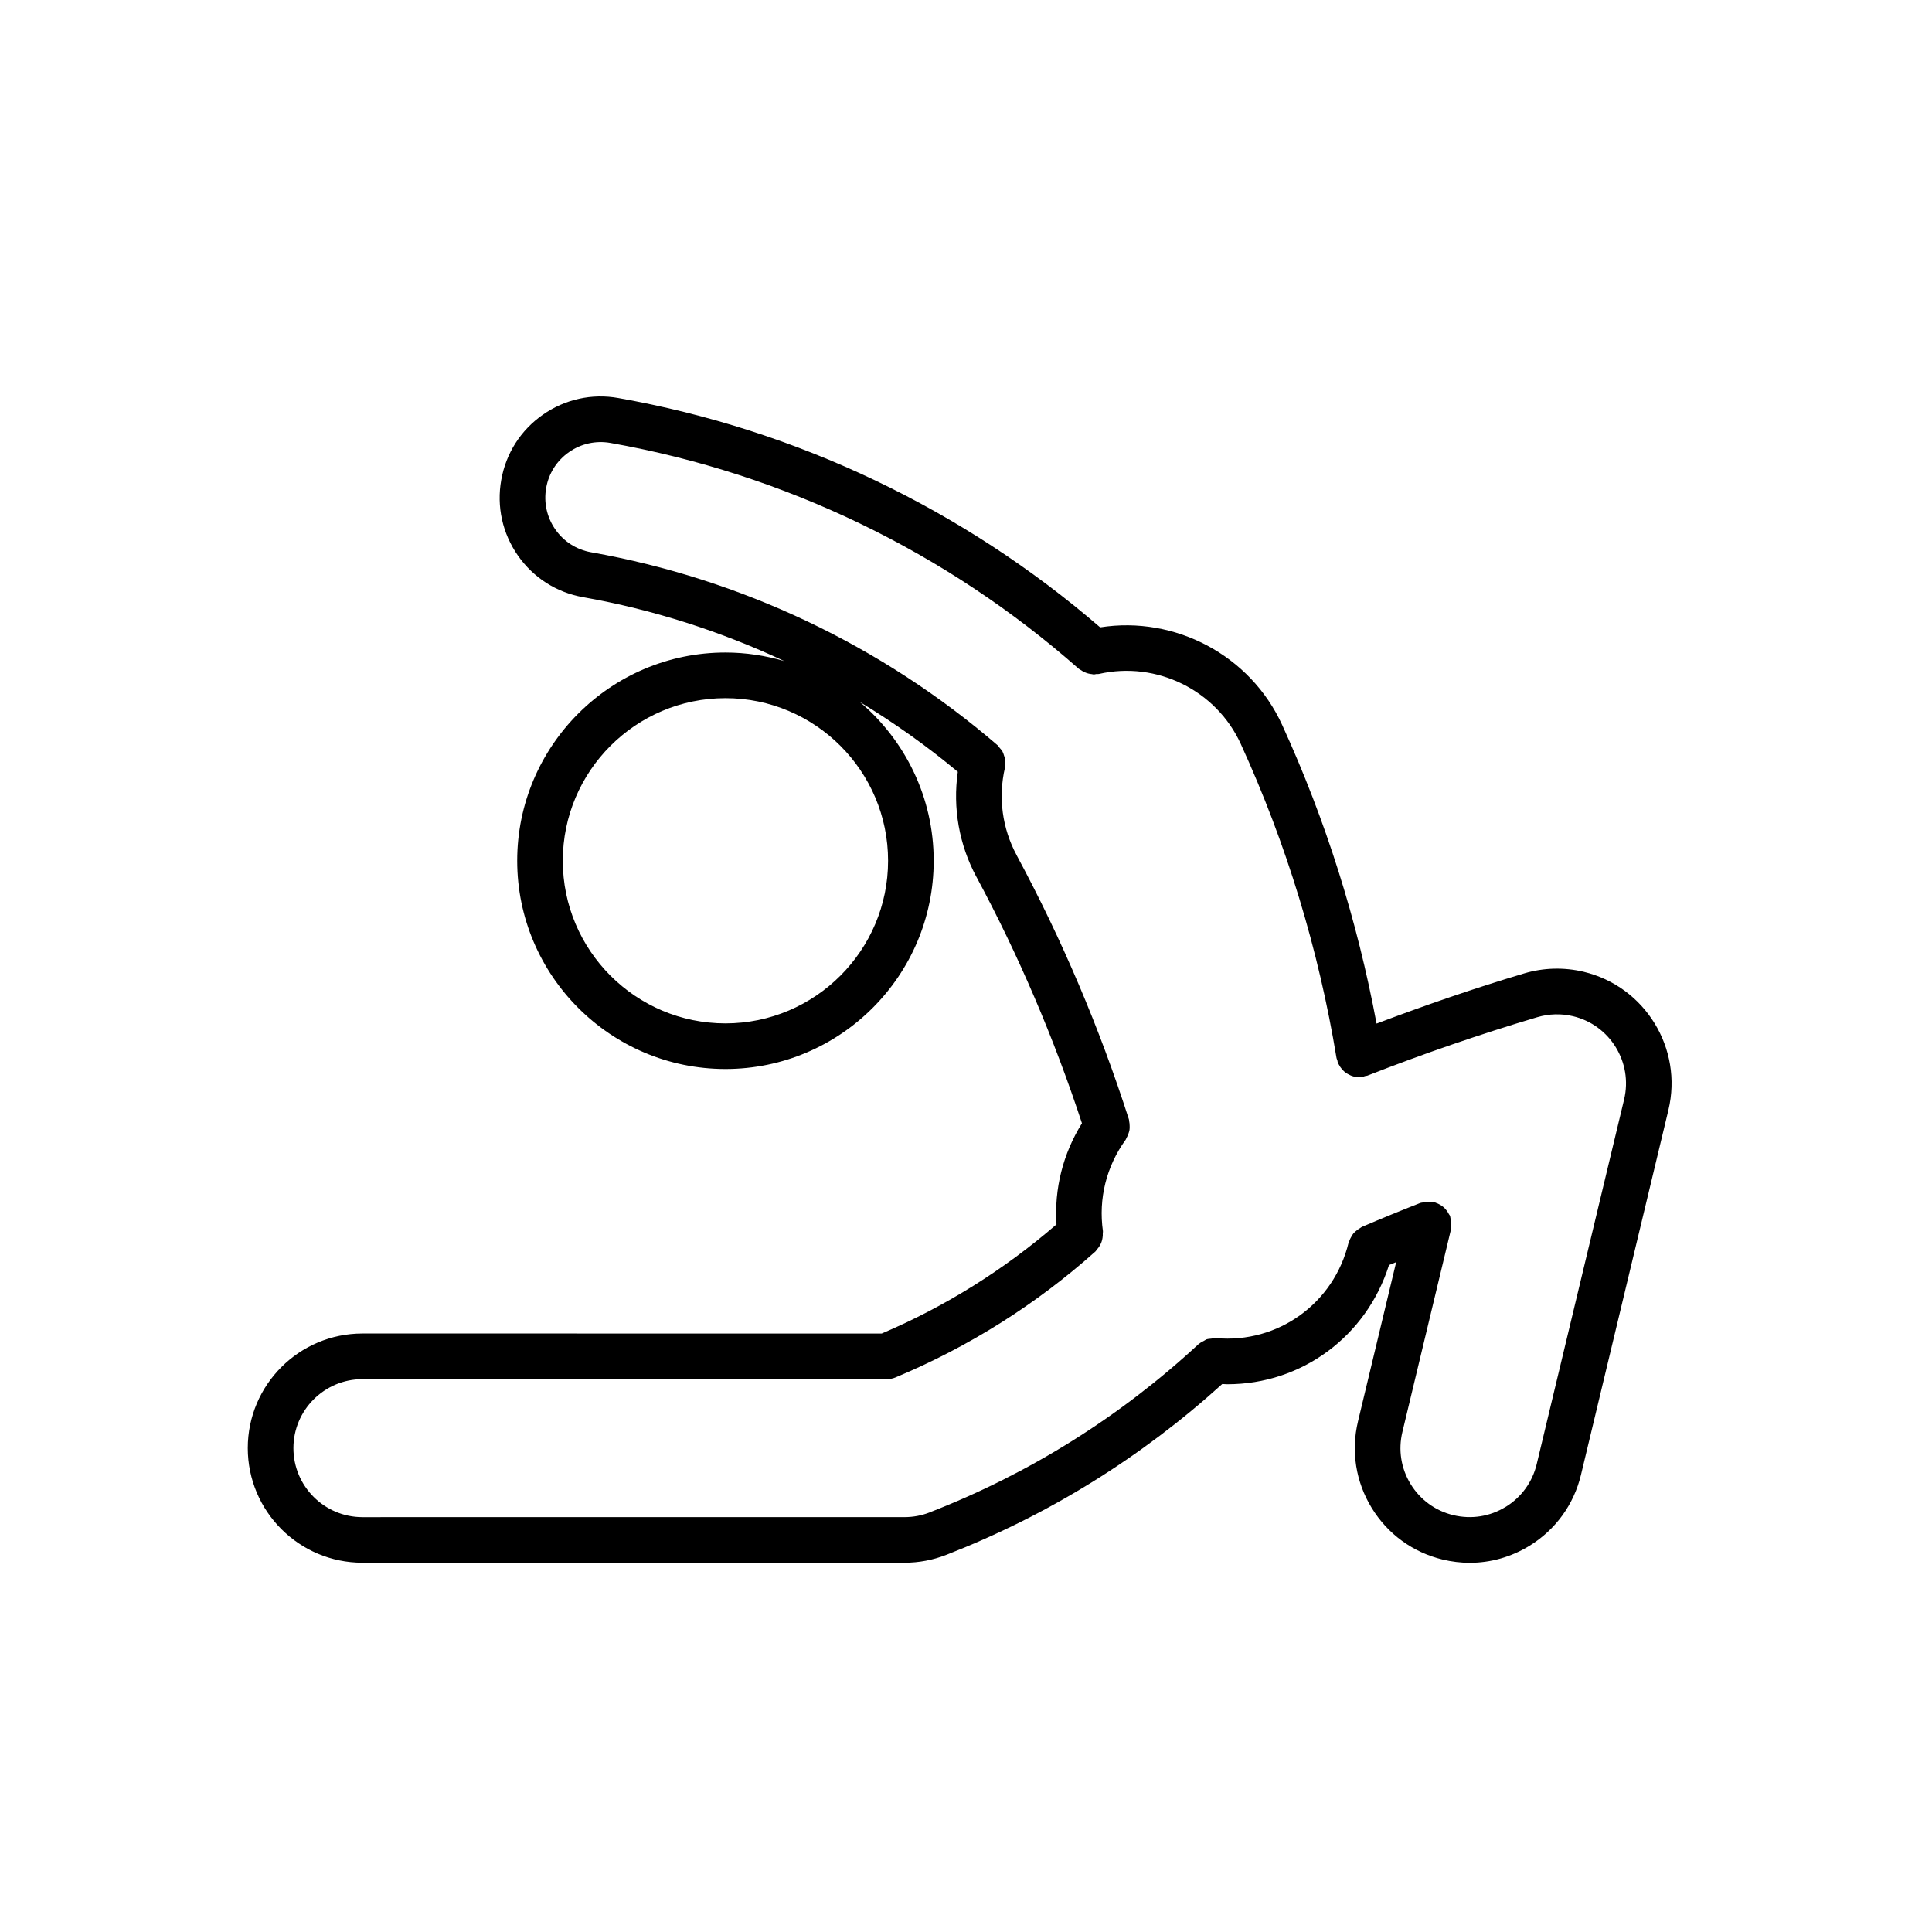
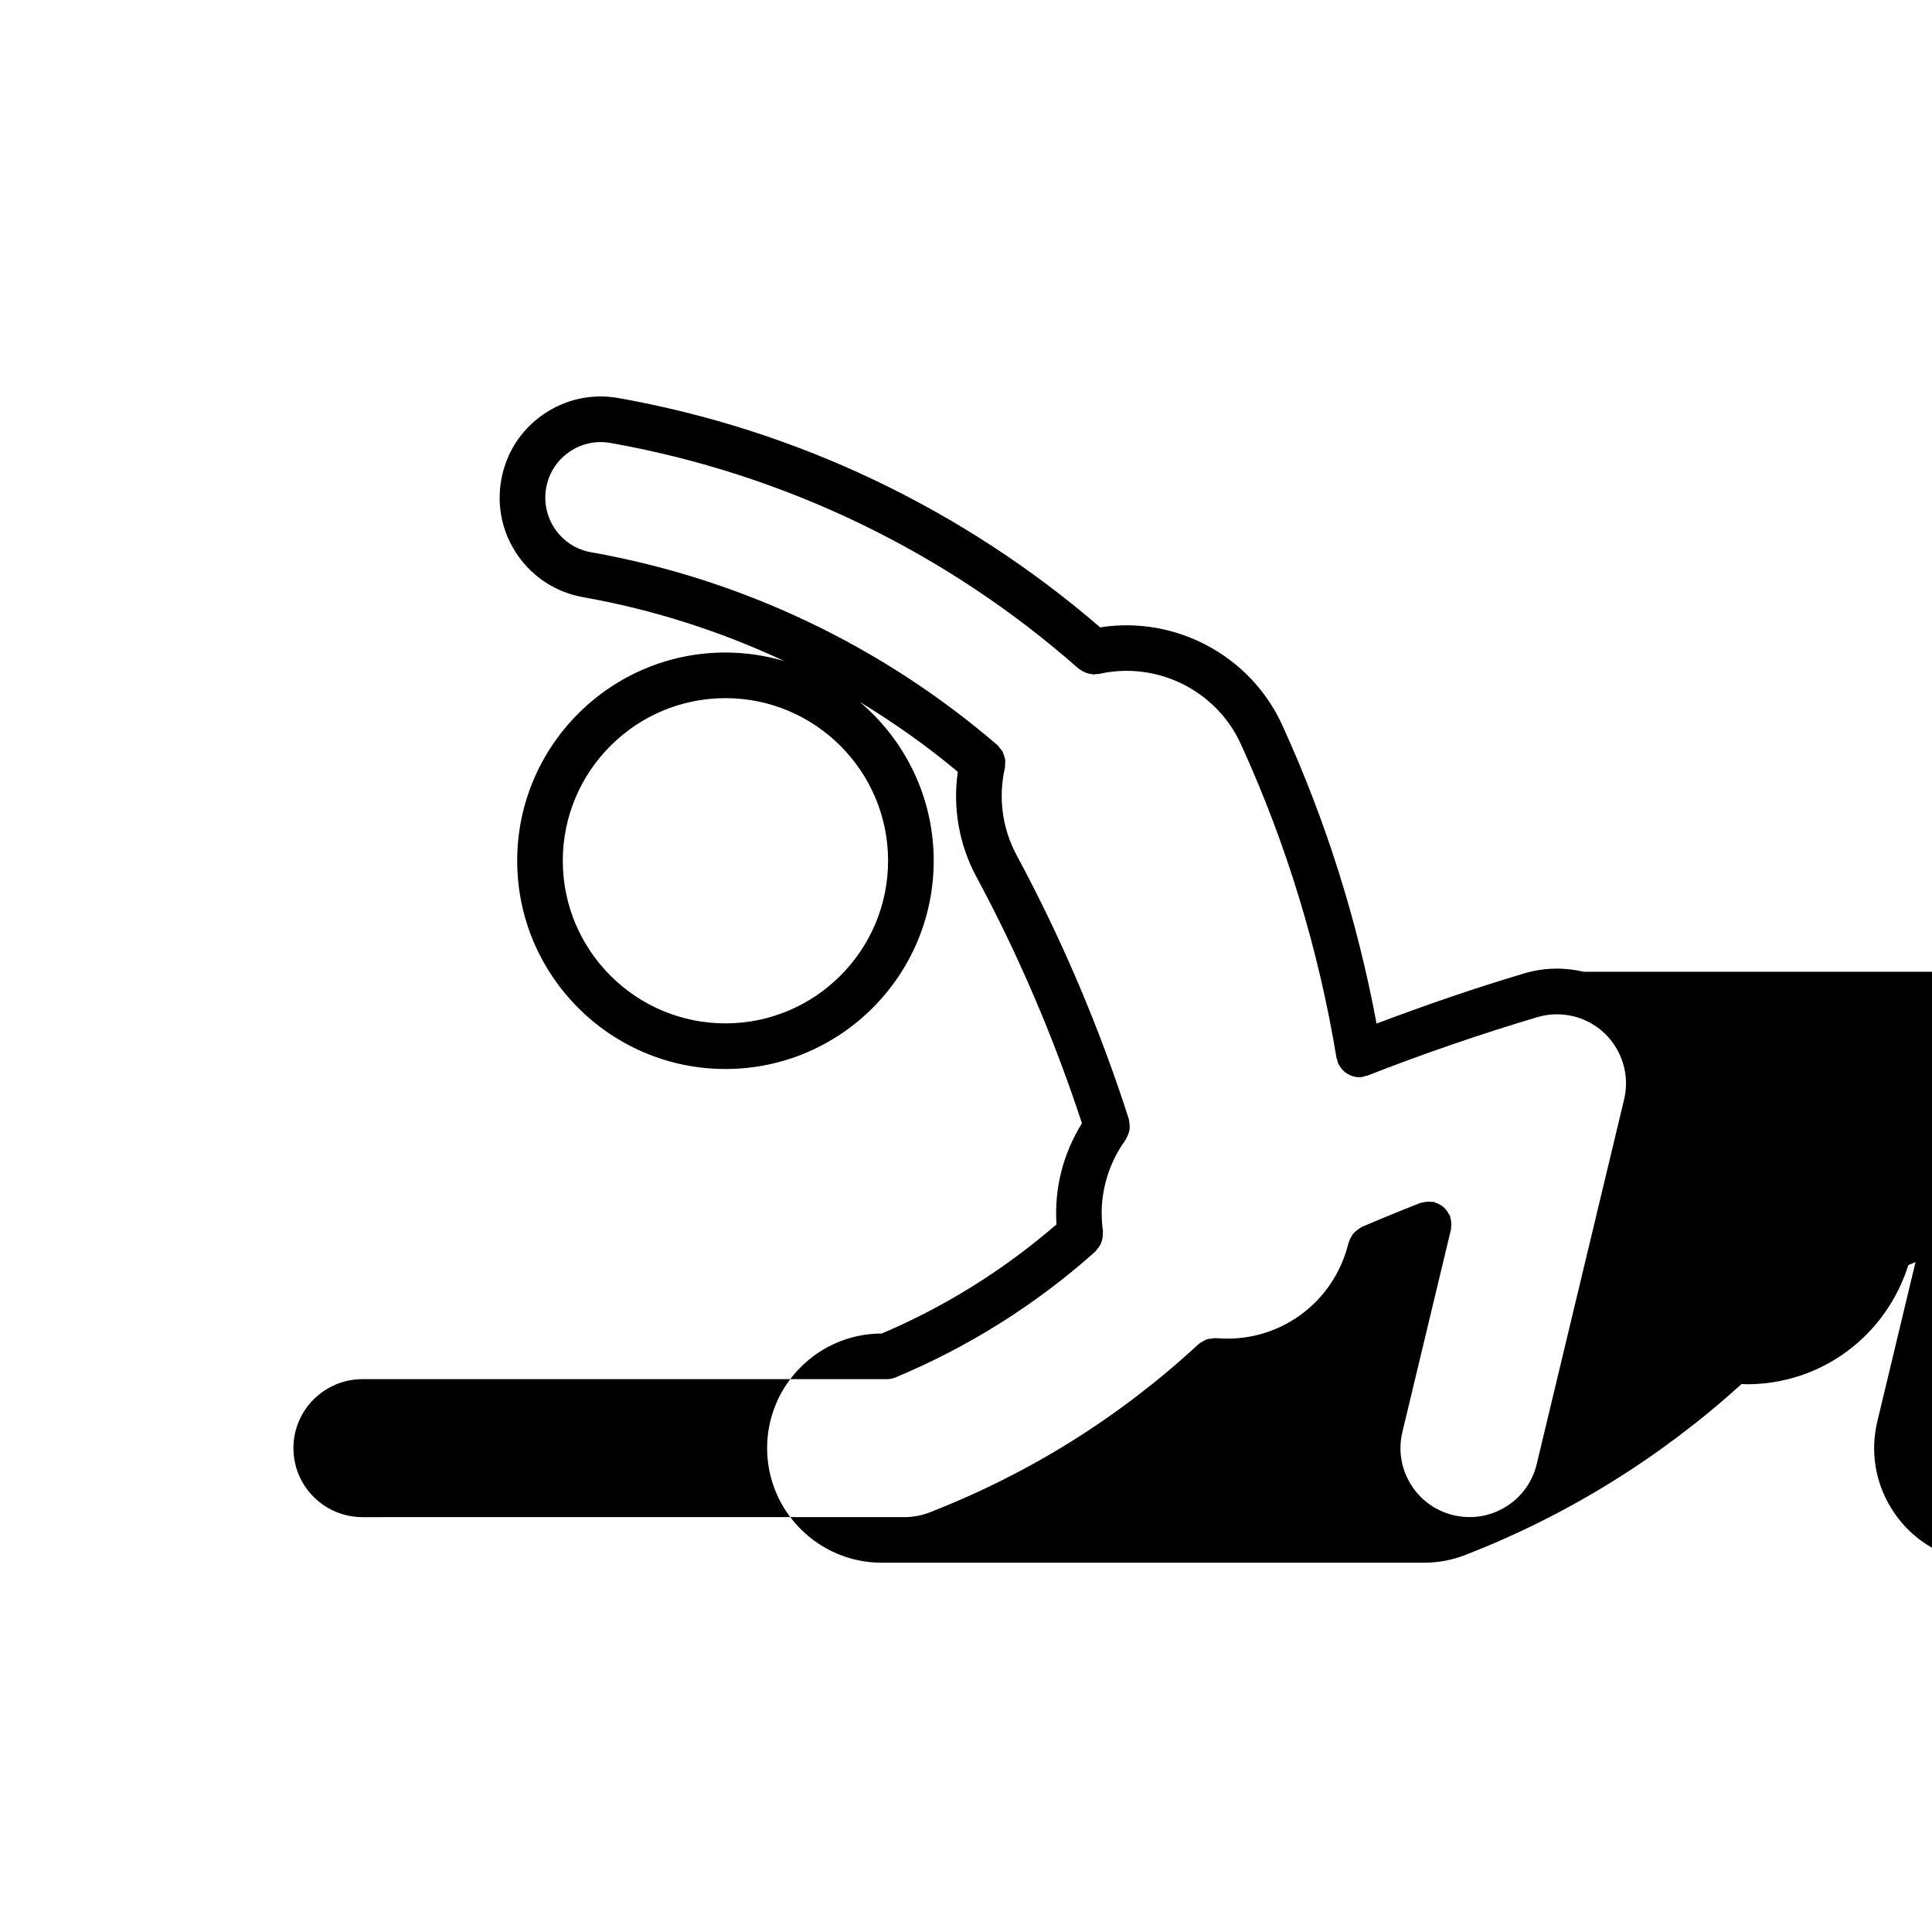
<svg xmlns="http://www.w3.org/2000/svg" fill="#000000" width="800px" height="800px" version="1.1" viewBox="144 144 512 512">
-   <path d="m563.69 401.53c-5.195-1.234-10.617-1.094-15.715 0.414-0.012 0-0.012 0.004-0.012 0.004-13.164 3.914-26.262 8.445-39.16 13.312-5.09-27.297-13.461-53.883-25.016-79.145-8.445-18.48-28.379-28.98-48.234-25.859-36.34-31.348-80.383-52.375-127.66-60.766-7.031-1.266-14.156 0.309-20.031 4.414-5.871 4.098-9.785 10.242-11.027 17.289-1.258 7.039 0.312 14.156 4.41 20.027 4.098 5.871 10.238 9.793 17.289 11.039 18.516 3.281 36.43 9.023 53.332 16.941-4.957-1.457-10.191-2.277-15.613-2.277-30.434 0-55.191 24.758-55.191 55.184 0 30.43 24.758 55.188 55.191 55.188s55.188-24.758 55.188-55.188c0-16.848-7.609-31.93-19.555-42.066 9.07 5.508 17.75 11.652 25.945 18.496-1.375 9.547 0.332 19.305 4.938 27.867 0 0.004 0.012 0.004 0.016 0.012 11.199 20.812 20.559 42.77 27.945 65.262-5.019 8.051-7.371 17.355-6.75 26.801-13.875 11.992-29.406 21.734-46.305 28.918l-137.63-0.004c-16.758 0-30.379 13.621-30.379 30.363 0 16.75 13.621 30.375 30.379 30.375h143.68c3.797 0 7.496-0.699 11.008-2.07 0.004-0.004 0.012 0 0.023-0.004 27.066-10.539 51.641-25.789 73.152-45.277 0.453 0.016 0.906 0.059 1.352 0.059 19.738 0 36.867-12.699 42.844-31.59 0.629-0.262 1.27-0.508 1.898-0.77l-10.117 42.195v0.012c-1.891 7.883-0.59 16.043 3.652 22.953 4.242 6.922 10.922 11.77 18.812 13.66 2.371 0.562 4.769 0.852 7.152 0.852 5.531 0 10.965-1.527 15.805-4.488 6.906-4.242 11.77-10.918 13.668-18.812l23.176-96.695v-0.012c3.894-16.285-6.172-32.715-22.457-36.613zm-184.34-29.422c0 23.766-19.336 43.098-43.102 43.098-23.766 0-43.102-19.332-43.102-43.098s19.336-43.09 43.102-43.09c23.766-0.004 43.102 19.324 43.102 43.09zm163.64 171.24c-4.16 2.555-9.043 3.324-13.824 2.188-4.742-1.133-8.766-4.055-11.324-8.219-2.551-4.16-3.336-9.07-2.195-13.816l12.871-53.672c0.051-0.203 0-0.398 0.031-0.605 0.059-0.402 0.07-0.801 0.039-1.219-0.031-0.414-0.102-0.797-0.207-1.188-0.059-0.195-0.031-0.402-0.105-0.598-0.07-0.168-0.195-0.281-0.289-0.441-0.176-0.363-0.402-0.695-0.648-1.02-0.246-0.312-0.492-0.594-0.785-0.848-0.277-0.242-0.57-0.43-0.887-0.621-0.383-0.223-0.746-0.398-1.16-0.535-0.168-0.055-0.289-0.172-0.453-0.211-0.195-0.051-0.383 0.004-0.57-0.02-0.422-0.066-0.836-0.074-1.281-0.047-0.383 0.031-0.746 0.102-1.125 0.195-0.207 0.059-0.434 0.031-0.641 0.109-5.203 2.035-10.387 4.168-15.539 6.367-0.168 0.07-0.266 0.207-0.414 0.281-0.324 0.172-0.609 0.395-0.906 0.613-0.324 0.266-0.641 0.52-0.906 0.832-0.227 0.266-0.395 0.574-0.57 0.887-0.215 0.371-0.414 0.734-0.539 1.152-0.051 0.141-0.145 0.246-0.176 0.395-3.871 16.102-18.688 26.781-35.129 25.312-0.051-0.004-0.09 0.02-0.137 0.016-0.395-0.023-0.766 0.07-1.16 0.121-0.402 0.047-0.816 0.055-1.199 0.18-0.258 0.098-0.484 0.289-0.734 0.414-0.441 0.23-0.887 0.438-1.25 0.766-0.051 0.039-0.105 0.051-0.145 0.09-20.832 19.285-44.812 34.293-71.258 44.586 0 0-0.004 0.012-0.012 0.012-2.109 0.828-4.332 1.246-6.625 1.246l-143.69 0.008c-10.086 0-18.293-8.203-18.293-18.289 0-10.078 8.207-18.277 18.293-18.277h138.97c0.777 0 1.57-0.145 2.332-0.469 0.004 0 0.004-0.004 0.016-0.004 0-0.004 0.016-0.004 0.016-0.012 19.426-8.117 37.242-19.355 52.945-33.383 0.145-0.137 0.207-0.316 0.344-0.469 0.289-0.309 0.523-0.625 0.734-0.977 0.195-0.328 0.363-0.656 0.492-1.012 0.137-0.363 0.215-0.727 0.277-1.109 0.07-0.406 0.09-0.797 0.07-1.211 0-0.191 0.07-0.383 0.039-0.586-1.219-8.578 0.918-17.18 6.019-24.207 0.102-0.121 0.105-0.277 0.188-0.402 0.215-0.363 0.371-0.734 0.523-1.137 0.125-0.352 0.246-0.695 0.309-1.062 0.059-0.367 0.051-0.734 0.039-1.109-0.012-0.43-0.039-0.836-0.137-1.25-0.039-0.137 0-0.289-0.051-0.434-7.734-24.148-17.738-47.695-29.746-69.988v-0.016c-3.84-7.106-4.938-15.352-3.109-23.207 0.059-0.277 0-0.535 0.02-0.805 0.039-0.441 0.102-0.871 0.039-1.305-0.051-0.383-0.176-0.727-0.297-1.082-0.117-0.379-0.227-0.742-0.414-1.098-0.207-0.367-0.492-0.672-0.777-0.992-0.188-0.211-0.297-0.473-0.523-0.664-30.648-26.398-67.902-44.09-107.72-51.148-3.871-0.684-7.246-2.836-9.492-6.062-2.246-3.219-3.102-7.125-2.418-11 0.684-3.871 2.832-7.234 6.051-9.48 3.223-2.254 7.141-3.109 11-2.422 46.082 8.176 88.992 28.863 124.09 59.844 0.137 0.109 0.297 0.152 0.434 0.262 0.297 0.215 0.598 0.387 0.926 0.555 0.363 0.176 0.719 0.312 1.094 0.418 0.332 0.09 0.66 0.145 1.004 0.176 0.188 0.016 0.363 0.102 0.551 0.102 0.215 0 0.414-0.109 0.629-0.125 0.246-0.031 0.473 0.035 0.719-0.023 15.289-3.473 31.074 4.316 37.578 18.551 12.113 26.492 20.645 54.492 25.375 83.246 0.051 0.246 0.176 0.438 0.238 0.672 0.059 0.188 0.031 0.379 0.105 0.559 0.059 0.168 0.176 0.293 0.246 0.441 0.125 0.246 0.266 0.473 0.414 0.707 0.227 0.332 0.492 0.629 0.766 0.918 0.176 0.176 0.352 0.348 0.559 0.504 0.344 0.266 0.711 0.457 1.094 0.645 0.207 0.098 0.395 0.211 0.609 0.281 0.598 0.211 1.238 0.336 1.898 0.344 0.012 0 0.02 0.004 0.031 0.004h0.012c0.324 0 0.641-0.023 0.973-0.086 0.195-0.035 0.352-0.152 0.551-0.207 0.227-0.059 0.453-0.039 0.68-0.125 14.73-5.773 29.887-10.988 45.035-15.496h0.012c3.066-0.91 6.367-0.996 9.477-0.25 9.789 2.348 15.852 12.234 13.512 22.043l-23.176 96.703c-1.145 4.723-4.066 8.75-8.227 11.297z" />
+   <path d="m563.69 401.53c-5.195-1.234-10.617-1.094-15.715 0.414-0.012 0-0.012 0.004-0.012 0.004-13.164 3.914-26.262 8.445-39.16 13.312-5.09-27.297-13.461-53.883-25.016-79.145-8.445-18.48-28.379-28.98-48.234-25.859-36.34-31.348-80.383-52.375-127.66-60.766-7.031-1.266-14.156 0.309-20.031 4.414-5.871 4.098-9.785 10.242-11.027 17.289-1.258 7.039 0.312 14.156 4.41 20.027 4.098 5.871 10.238 9.793 17.289 11.039 18.516 3.281 36.43 9.023 53.332 16.941-4.957-1.457-10.191-2.277-15.613-2.277-30.434 0-55.191 24.758-55.191 55.184 0 30.43 24.758 55.188 55.191 55.188s55.188-24.758 55.188-55.188c0-16.848-7.609-31.93-19.555-42.066 9.07 5.508 17.75 11.652 25.945 18.496-1.375 9.547 0.332 19.305 4.938 27.867 0 0.004 0.012 0.004 0.016 0.012 11.199 20.812 20.559 42.77 27.945 65.262-5.019 8.051-7.371 17.355-6.75 26.801-13.875 11.992-29.406 21.734-46.305 28.918c-16.758 0-30.379 13.621-30.379 30.363 0 16.75 13.621 30.375 30.379 30.375h143.68c3.797 0 7.496-0.699 11.008-2.07 0.004-0.004 0.012 0 0.023-0.004 27.066-10.539 51.641-25.789 73.152-45.277 0.453 0.016 0.906 0.059 1.352 0.059 19.738 0 36.867-12.699 42.844-31.59 0.629-0.262 1.27-0.508 1.898-0.77l-10.117 42.195v0.012c-1.891 7.883-0.59 16.043 3.652 22.953 4.242 6.922 10.922 11.77 18.812 13.66 2.371 0.562 4.769 0.852 7.152 0.852 5.531 0 10.965-1.527 15.805-4.488 6.906-4.242 11.77-10.918 13.668-18.812l23.176-96.695v-0.012c3.894-16.285-6.172-32.715-22.457-36.613zm-184.34-29.422c0 23.766-19.336 43.098-43.102 43.098-23.766 0-43.102-19.332-43.102-43.098s19.336-43.09 43.102-43.09c23.766-0.004 43.102 19.324 43.102 43.09zm163.64 171.24c-4.16 2.555-9.043 3.324-13.824 2.188-4.742-1.133-8.766-4.055-11.324-8.219-2.551-4.16-3.336-9.07-2.195-13.816l12.871-53.672c0.051-0.203 0-0.398 0.031-0.605 0.059-0.402 0.07-0.801 0.039-1.219-0.031-0.414-0.102-0.797-0.207-1.188-0.059-0.195-0.031-0.402-0.105-0.598-0.07-0.168-0.195-0.281-0.289-0.441-0.176-0.363-0.402-0.695-0.648-1.02-0.246-0.312-0.492-0.594-0.785-0.848-0.277-0.242-0.57-0.43-0.887-0.621-0.383-0.223-0.746-0.398-1.16-0.535-0.168-0.055-0.289-0.172-0.453-0.211-0.195-0.051-0.383 0.004-0.57-0.02-0.422-0.066-0.836-0.074-1.281-0.047-0.383 0.031-0.746 0.102-1.125 0.195-0.207 0.059-0.434 0.031-0.641 0.109-5.203 2.035-10.387 4.168-15.539 6.367-0.168 0.07-0.266 0.207-0.414 0.281-0.324 0.172-0.609 0.395-0.906 0.613-0.324 0.266-0.641 0.52-0.906 0.832-0.227 0.266-0.395 0.574-0.57 0.887-0.215 0.371-0.414 0.734-0.539 1.152-0.051 0.141-0.145 0.246-0.176 0.395-3.871 16.102-18.688 26.781-35.129 25.312-0.051-0.004-0.09 0.02-0.137 0.016-0.395-0.023-0.766 0.07-1.16 0.121-0.402 0.047-0.816 0.055-1.199 0.18-0.258 0.098-0.484 0.289-0.734 0.414-0.441 0.23-0.887 0.438-1.25 0.766-0.051 0.039-0.105 0.051-0.145 0.09-20.832 19.285-44.812 34.293-71.258 44.586 0 0-0.004 0.012-0.012 0.012-2.109 0.828-4.332 1.246-6.625 1.246l-143.69 0.008c-10.086 0-18.293-8.203-18.293-18.289 0-10.078 8.207-18.277 18.293-18.277h138.97c0.777 0 1.57-0.145 2.332-0.469 0.004 0 0.004-0.004 0.016-0.004 0-0.004 0.016-0.004 0.016-0.012 19.426-8.117 37.242-19.355 52.945-33.383 0.145-0.137 0.207-0.316 0.344-0.469 0.289-0.309 0.523-0.625 0.734-0.977 0.195-0.328 0.363-0.656 0.492-1.012 0.137-0.363 0.215-0.727 0.277-1.109 0.07-0.406 0.09-0.797 0.07-1.211 0-0.191 0.07-0.383 0.039-0.586-1.219-8.578 0.918-17.18 6.019-24.207 0.102-0.121 0.105-0.277 0.188-0.402 0.215-0.363 0.371-0.734 0.523-1.137 0.125-0.352 0.246-0.695 0.309-1.062 0.059-0.367 0.051-0.734 0.039-1.109-0.012-0.43-0.039-0.836-0.137-1.25-0.039-0.137 0-0.289-0.051-0.434-7.734-24.148-17.738-47.695-29.746-69.988v-0.016c-3.84-7.106-4.938-15.352-3.109-23.207 0.059-0.277 0-0.535 0.02-0.805 0.039-0.441 0.102-0.871 0.039-1.305-0.051-0.383-0.176-0.727-0.297-1.082-0.117-0.379-0.227-0.742-0.414-1.098-0.207-0.367-0.492-0.672-0.777-0.992-0.188-0.211-0.297-0.473-0.523-0.664-30.648-26.398-67.902-44.09-107.72-51.148-3.871-0.684-7.246-2.836-9.492-6.062-2.246-3.219-3.102-7.125-2.418-11 0.684-3.871 2.832-7.234 6.051-9.48 3.223-2.254 7.141-3.109 11-2.422 46.082 8.176 88.992 28.863 124.09 59.844 0.137 0.109 0.297 0.152 0.434 0.262 0.297 0.215 0.598 0.387 0.926 0.555 0.363 0.176 0.719 0.312 1.094 0.418 0.332 0.09 0.66 0.145 1.004 0.176 0.188 0.016 0.363 0.102 0.551 0.102 0.215 0 0.414-0.109 0.629-0.125 0.246-0.031 0.473 0.035 0.719-0.023 15.289-3.473 31.074 4.316 37.578 18.551 12.113 26.492 20.645 54.492 25.375 83.246 0.051 0.246 0.176 0.438 0.238 0.672 0.059 0.188 0.031 0.379 0.105 0.559 0.059 0.168 0.176 0.293 0.246 0.441 0.125 0.246 0.266 0.473 0.414 0.707 0.227 0.332 0.492 0.629 0.766 0.918 0.176 0.176 0.352 0.348 0.559 0.504 0.344 0.266 0.711 0.457 1.094 0.645 0.207 0.098 0.395 0.211 0.609 0.281 0.598 0.211 1.238 0.336 1.898 0.344 0.012 0 0.02 0.004 0.031 0.004h0.012c0.324 0 0.641-0.023 0.973-0.086 0.195-0.035 0.352-0.152 0.551-0.207 0.227-0.059 0.453-0.039 0.68-0.125 14.73-5.773 29.887-10.988 45.035-15.496h0.012c3.066-0.91 6.367-0.996 9.477-0.25 9.789 2.348 15.852 12.234 13.512 22.043l-23.176 96.703c-1.145 4.723-4.066 8.75-8.227 11.297z" />
</svg>